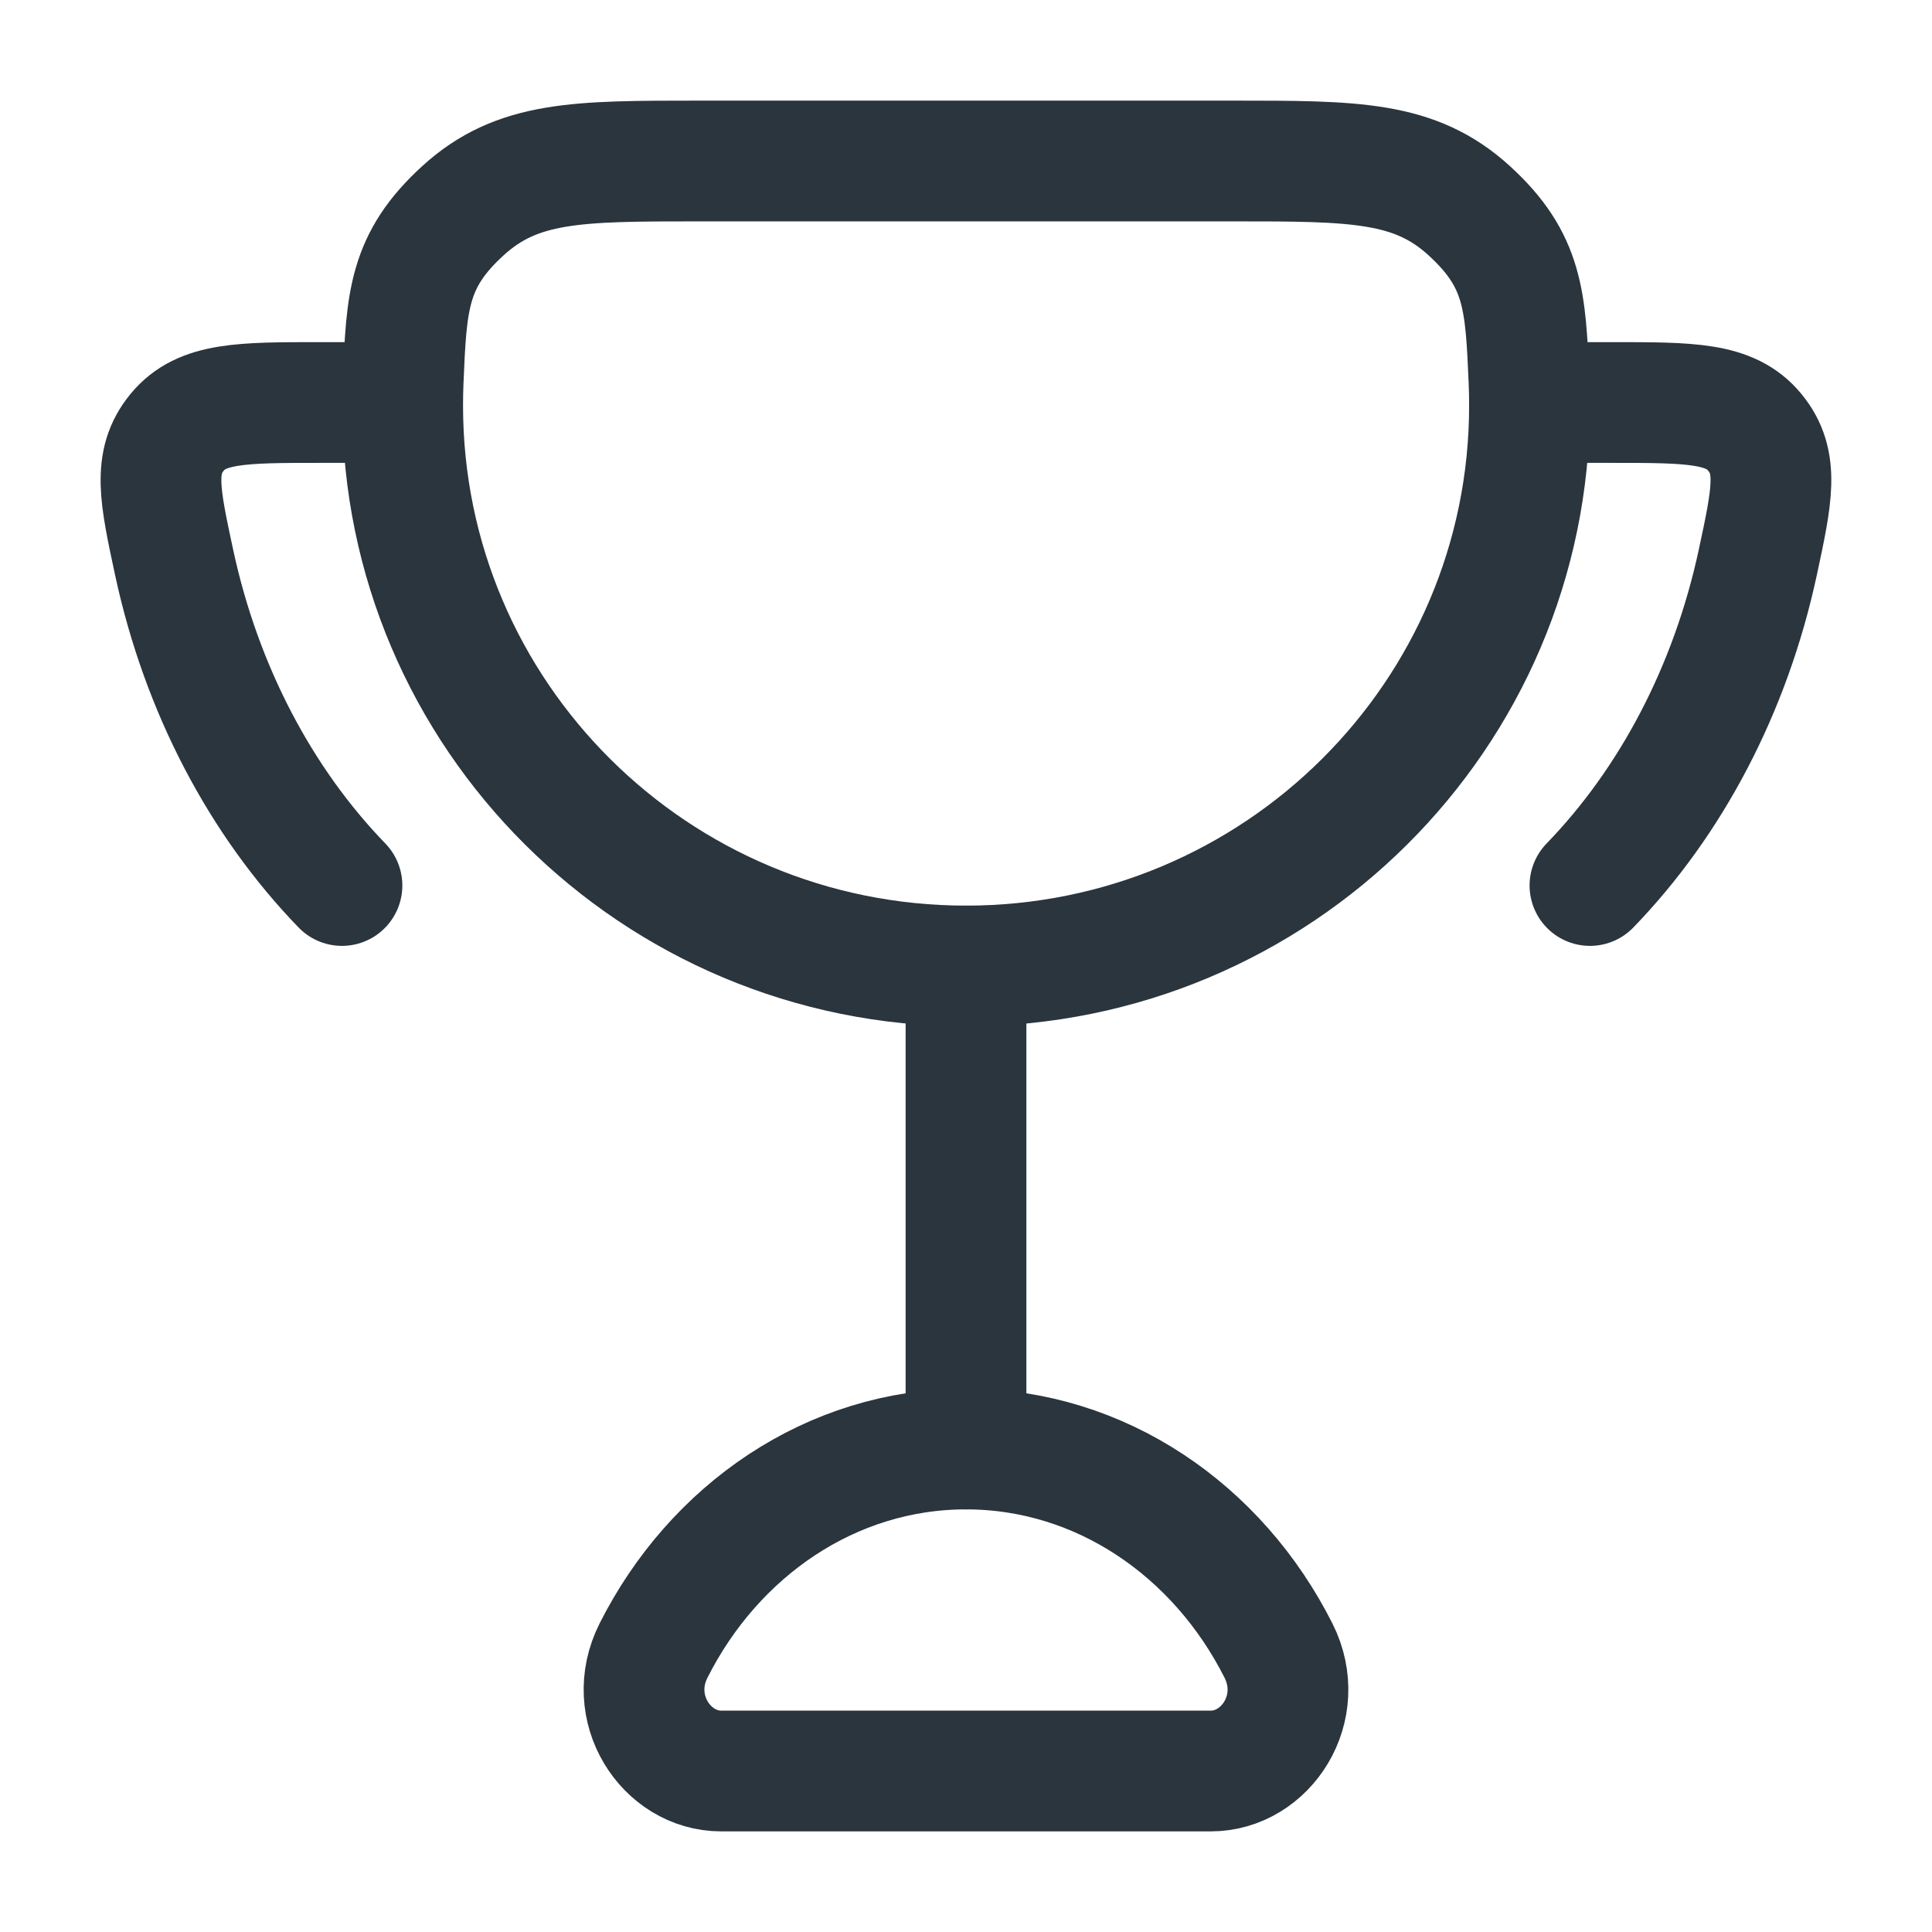
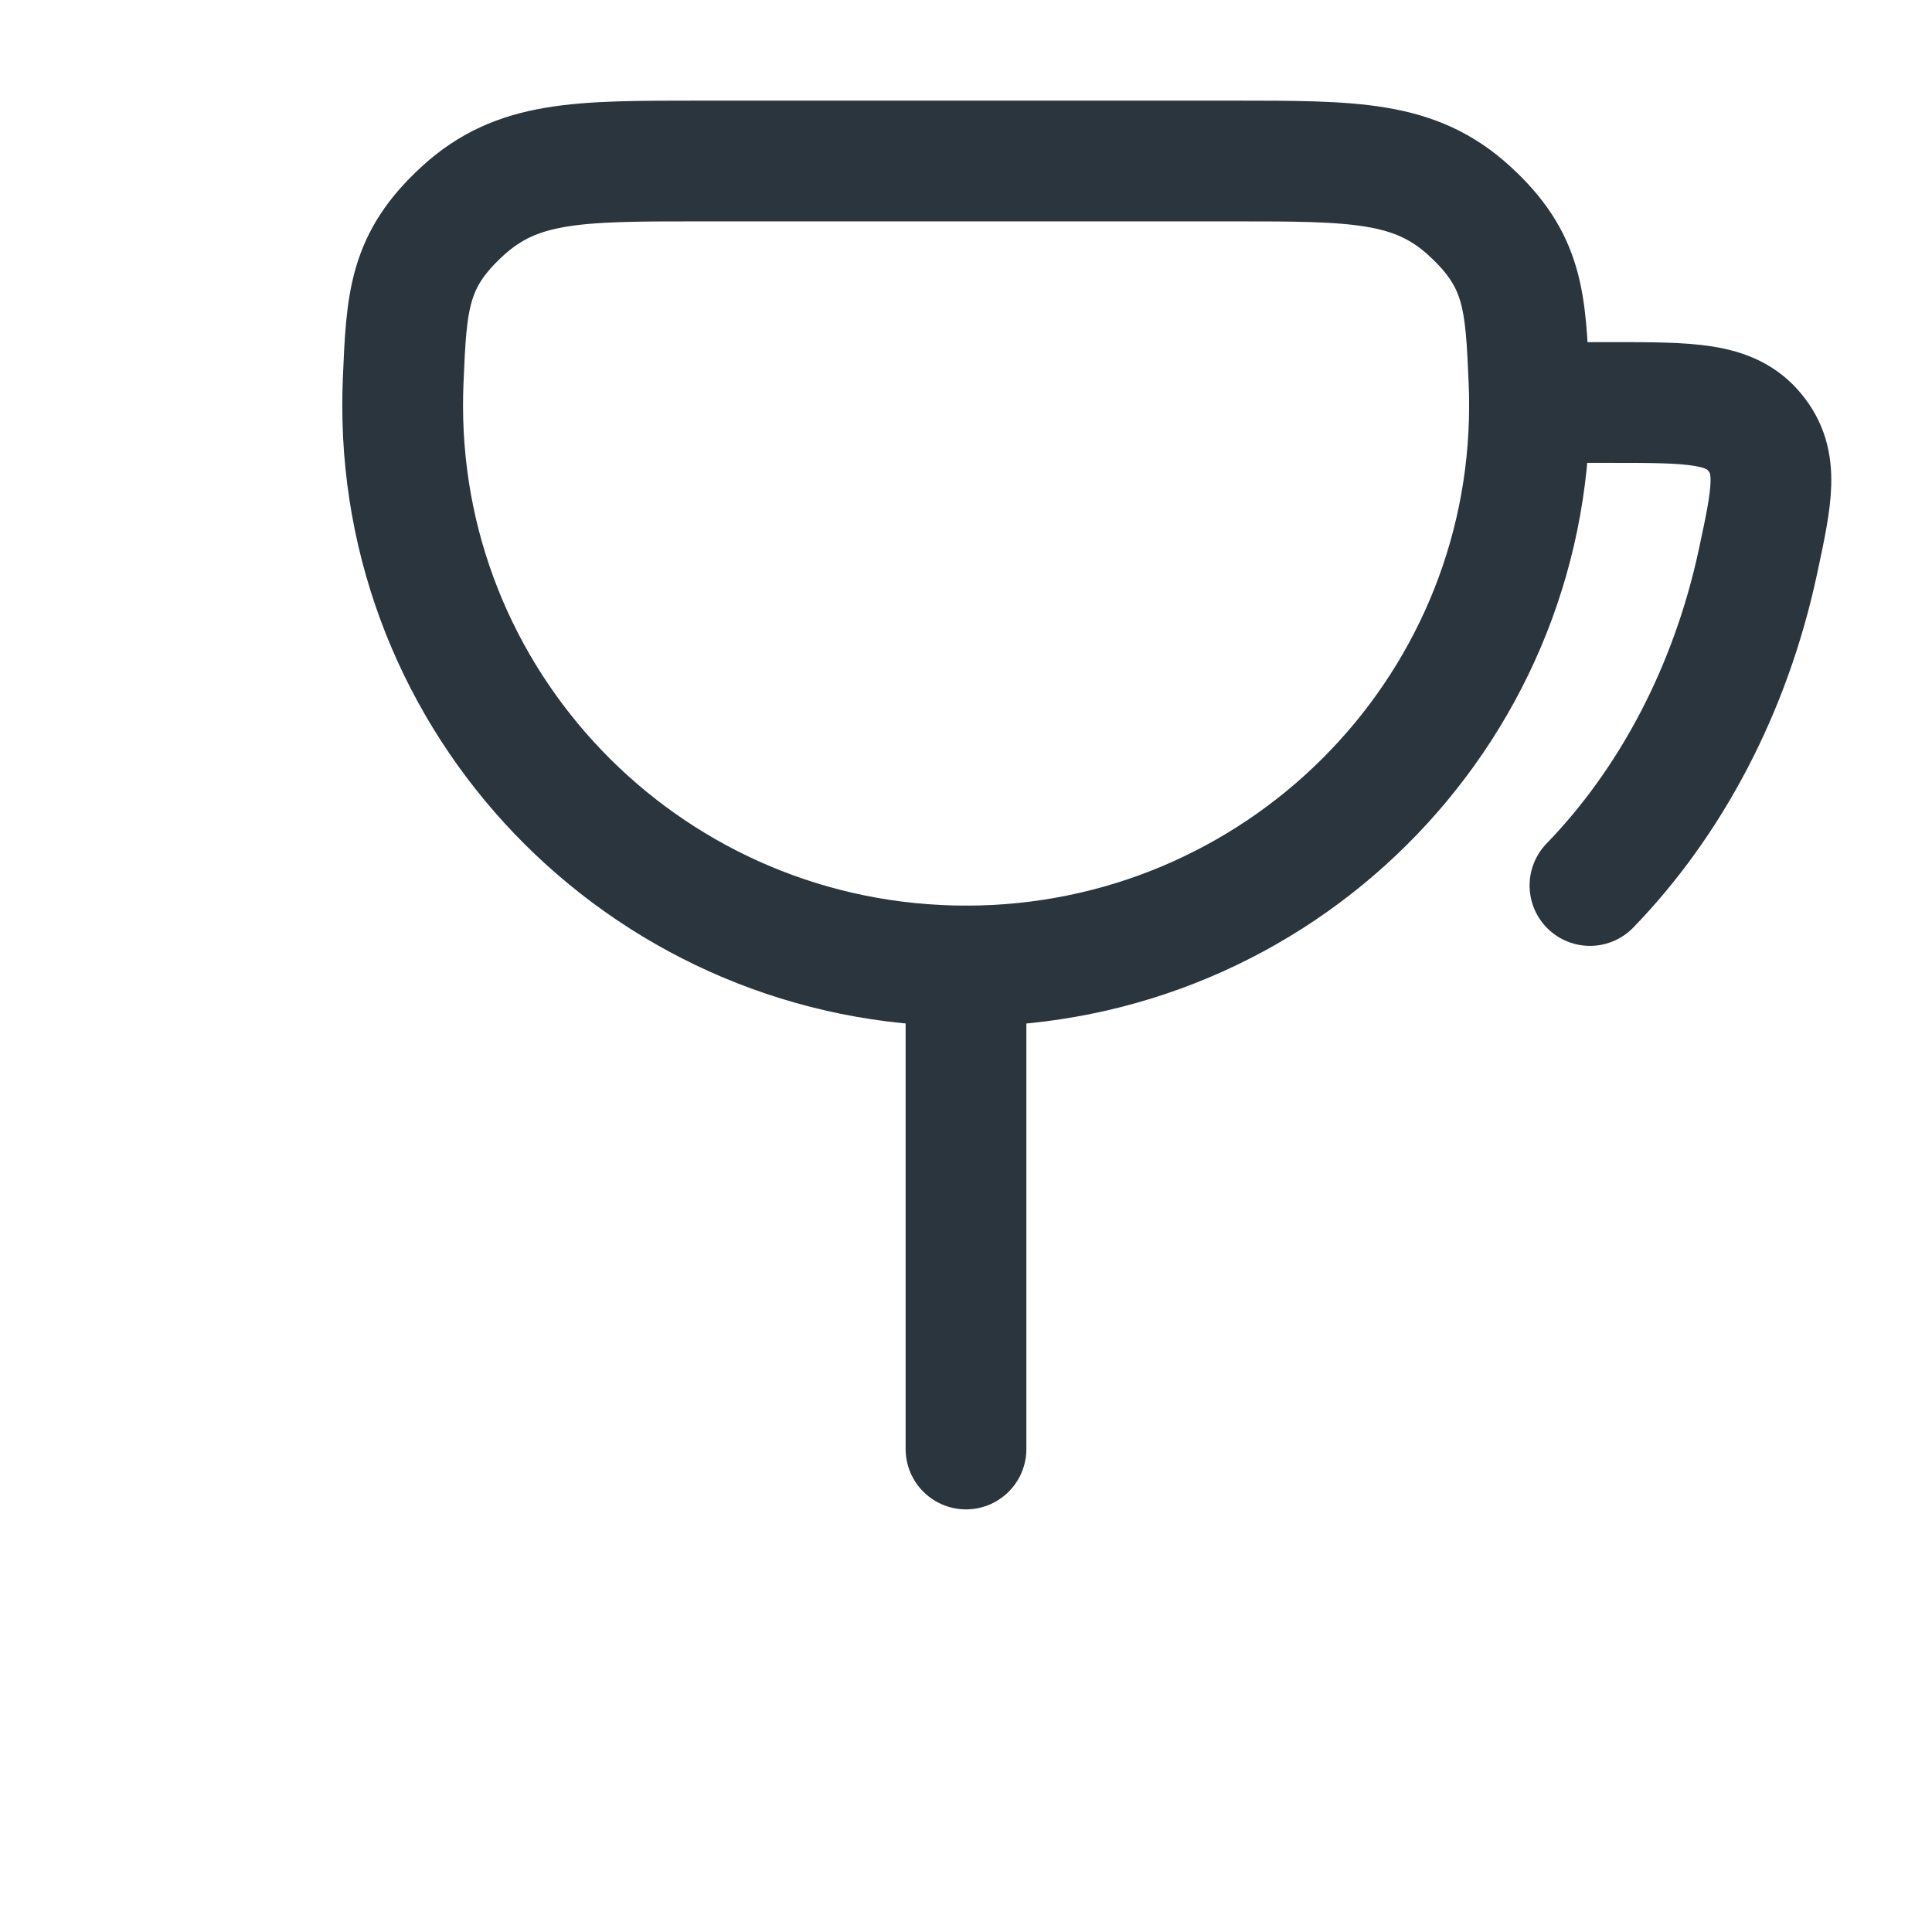
<svg xmlns="http://www.w3.org/2000/svg" fill="none" height="24" viewBox="0 0 24 24" width="24">
  <g stroke="#2a353d" stroke-linecap="round" stroke-width="1.5">
    <path d="m12 12v6" />
-     <path d="m12 18c-1.674 0-3.13 1.012-3.882 2.505-.359.713.156 1.495.841 1.495h6.082c.685 0 1.2-.782.841-1.495-.752-1.493-2.209-2.505-3.882-2.505z" />
-     <path d="m5 5h-1.015c-.987 0-1.48 0-1.785.371s-.215.785-.037 1.615c.341 1.585 1.082 2.978 2.085 4.014" />
    <path d="m19 5h1.015c.987 0 1.48 0 1.784.371.305.371.215.785.037 1.615-.341 1.585-1.082 2.978-2.085 4.014" />
    <path d="m12 12c3.866 0 7-3.117 7-6.962 0-.101-.002-.201-.006-.301-.043-.999-.064-1.499-.741-2.118-.677-.619-1.428-.619-2.928-.619h-6.648c-1.501 0-2.251 0-2.928.619-.677.619-.699 1.119-.741 2.118-.004.1-.006.2-.006.301 0 3.845 3.134 6.962 7 6.962z" />
  </g>
</svg>